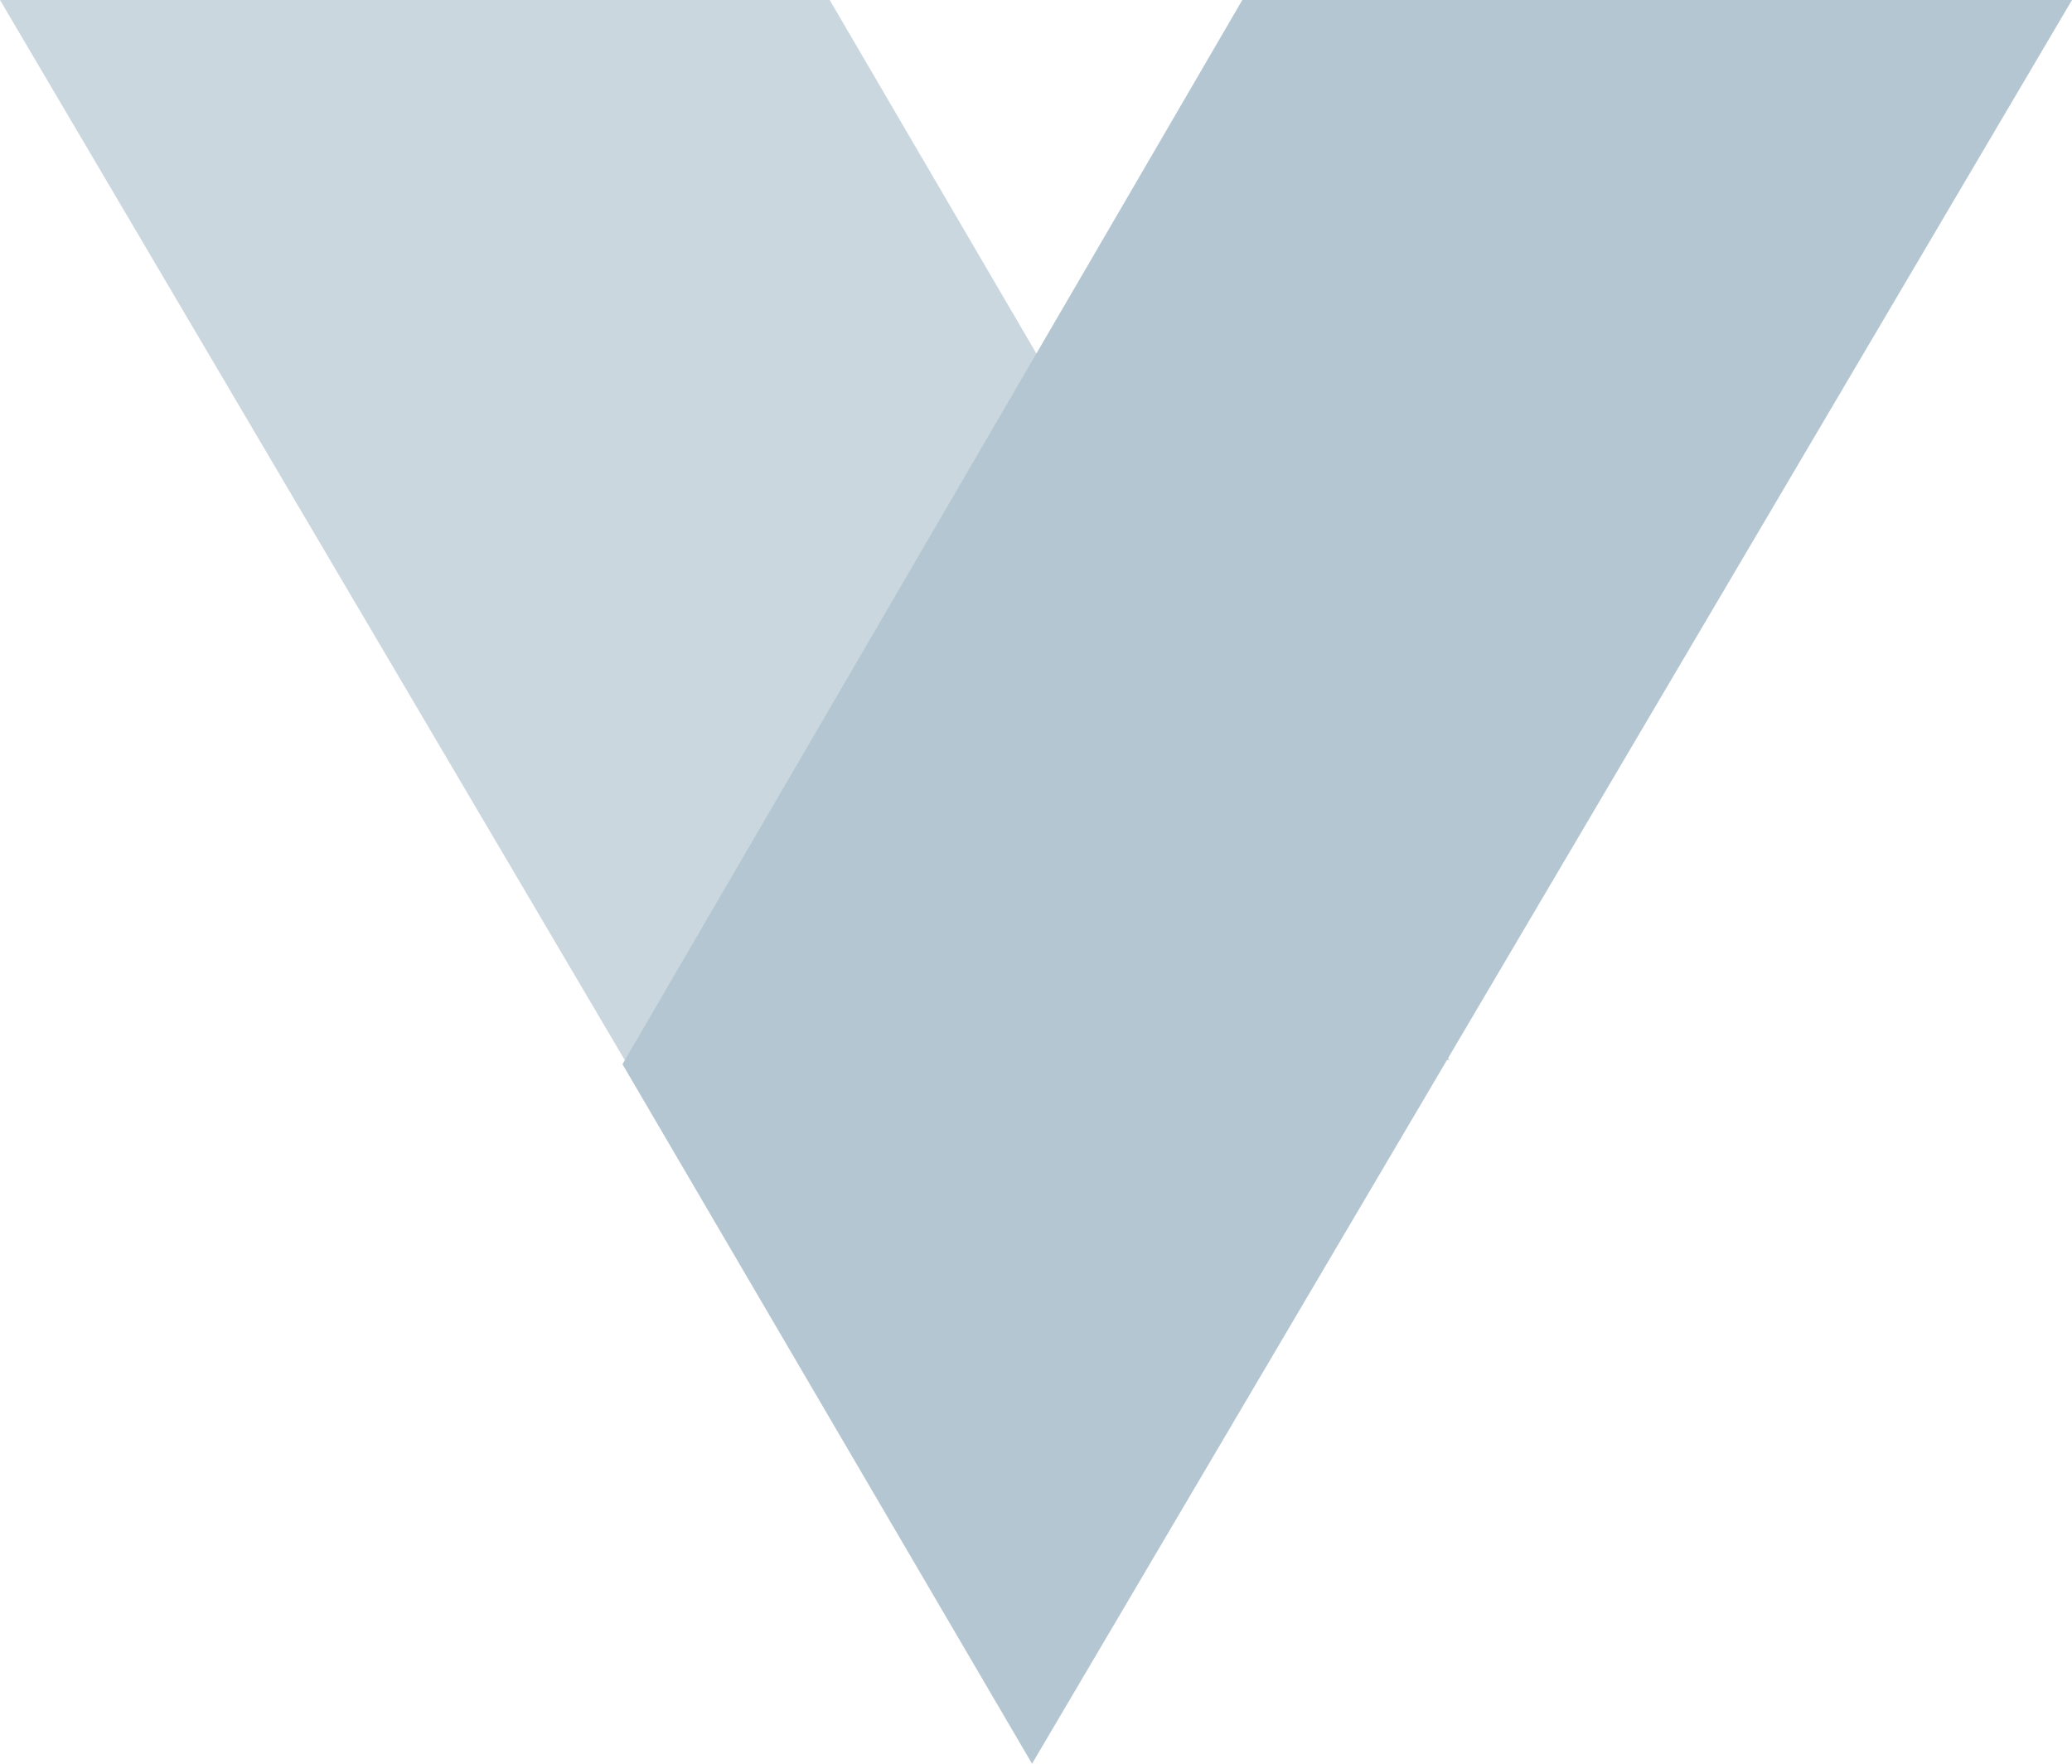
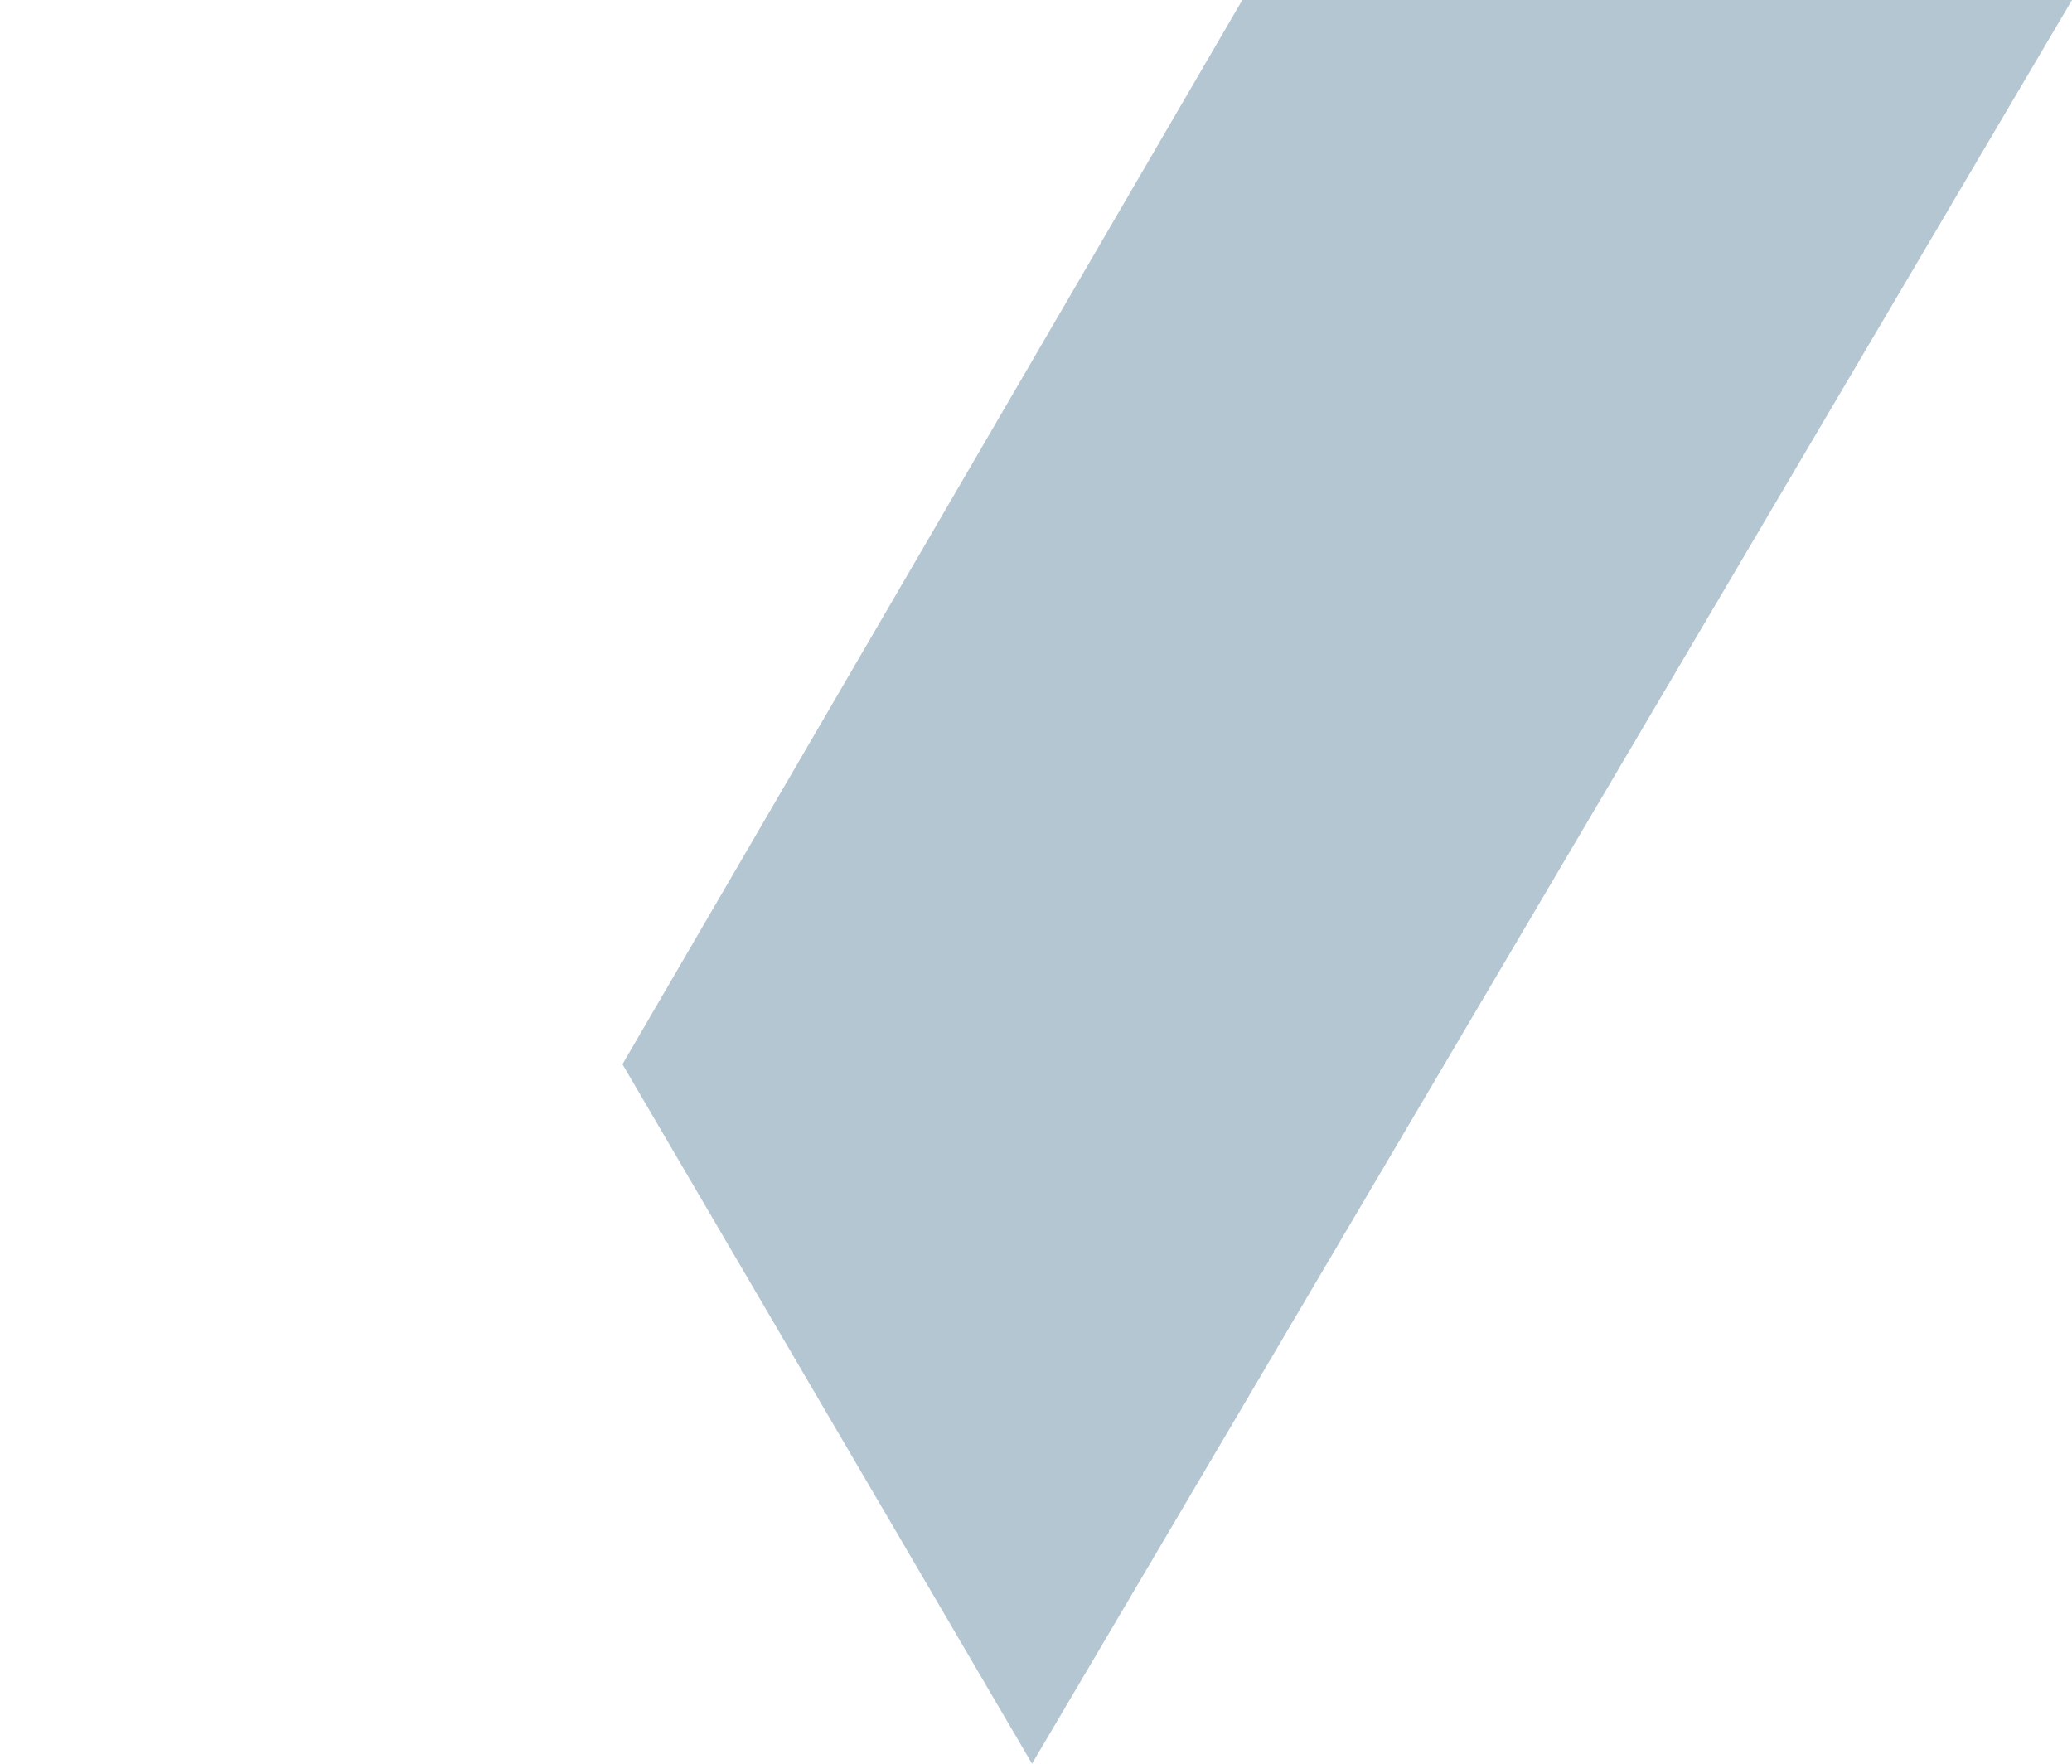
<svg xmlns="http://www.w3.org/2000/svg" width="47" height="40" fill="none">
  <g clip-path="url(#A)" fill="#b4c6d2">
-     <path opacity=".7" d="M0 0h18.82l14.06 24.043H14.172L0 0z" />
    <path d="M47 0H28.18L14.12 24.136 23.41 40 47 0z" />
  </g>
  <defs>
    <clipPath id="A">
      <path fill="#fff" d="M0 0h47v40H0z" />
    </clipPath>
  </defs>
</svg>